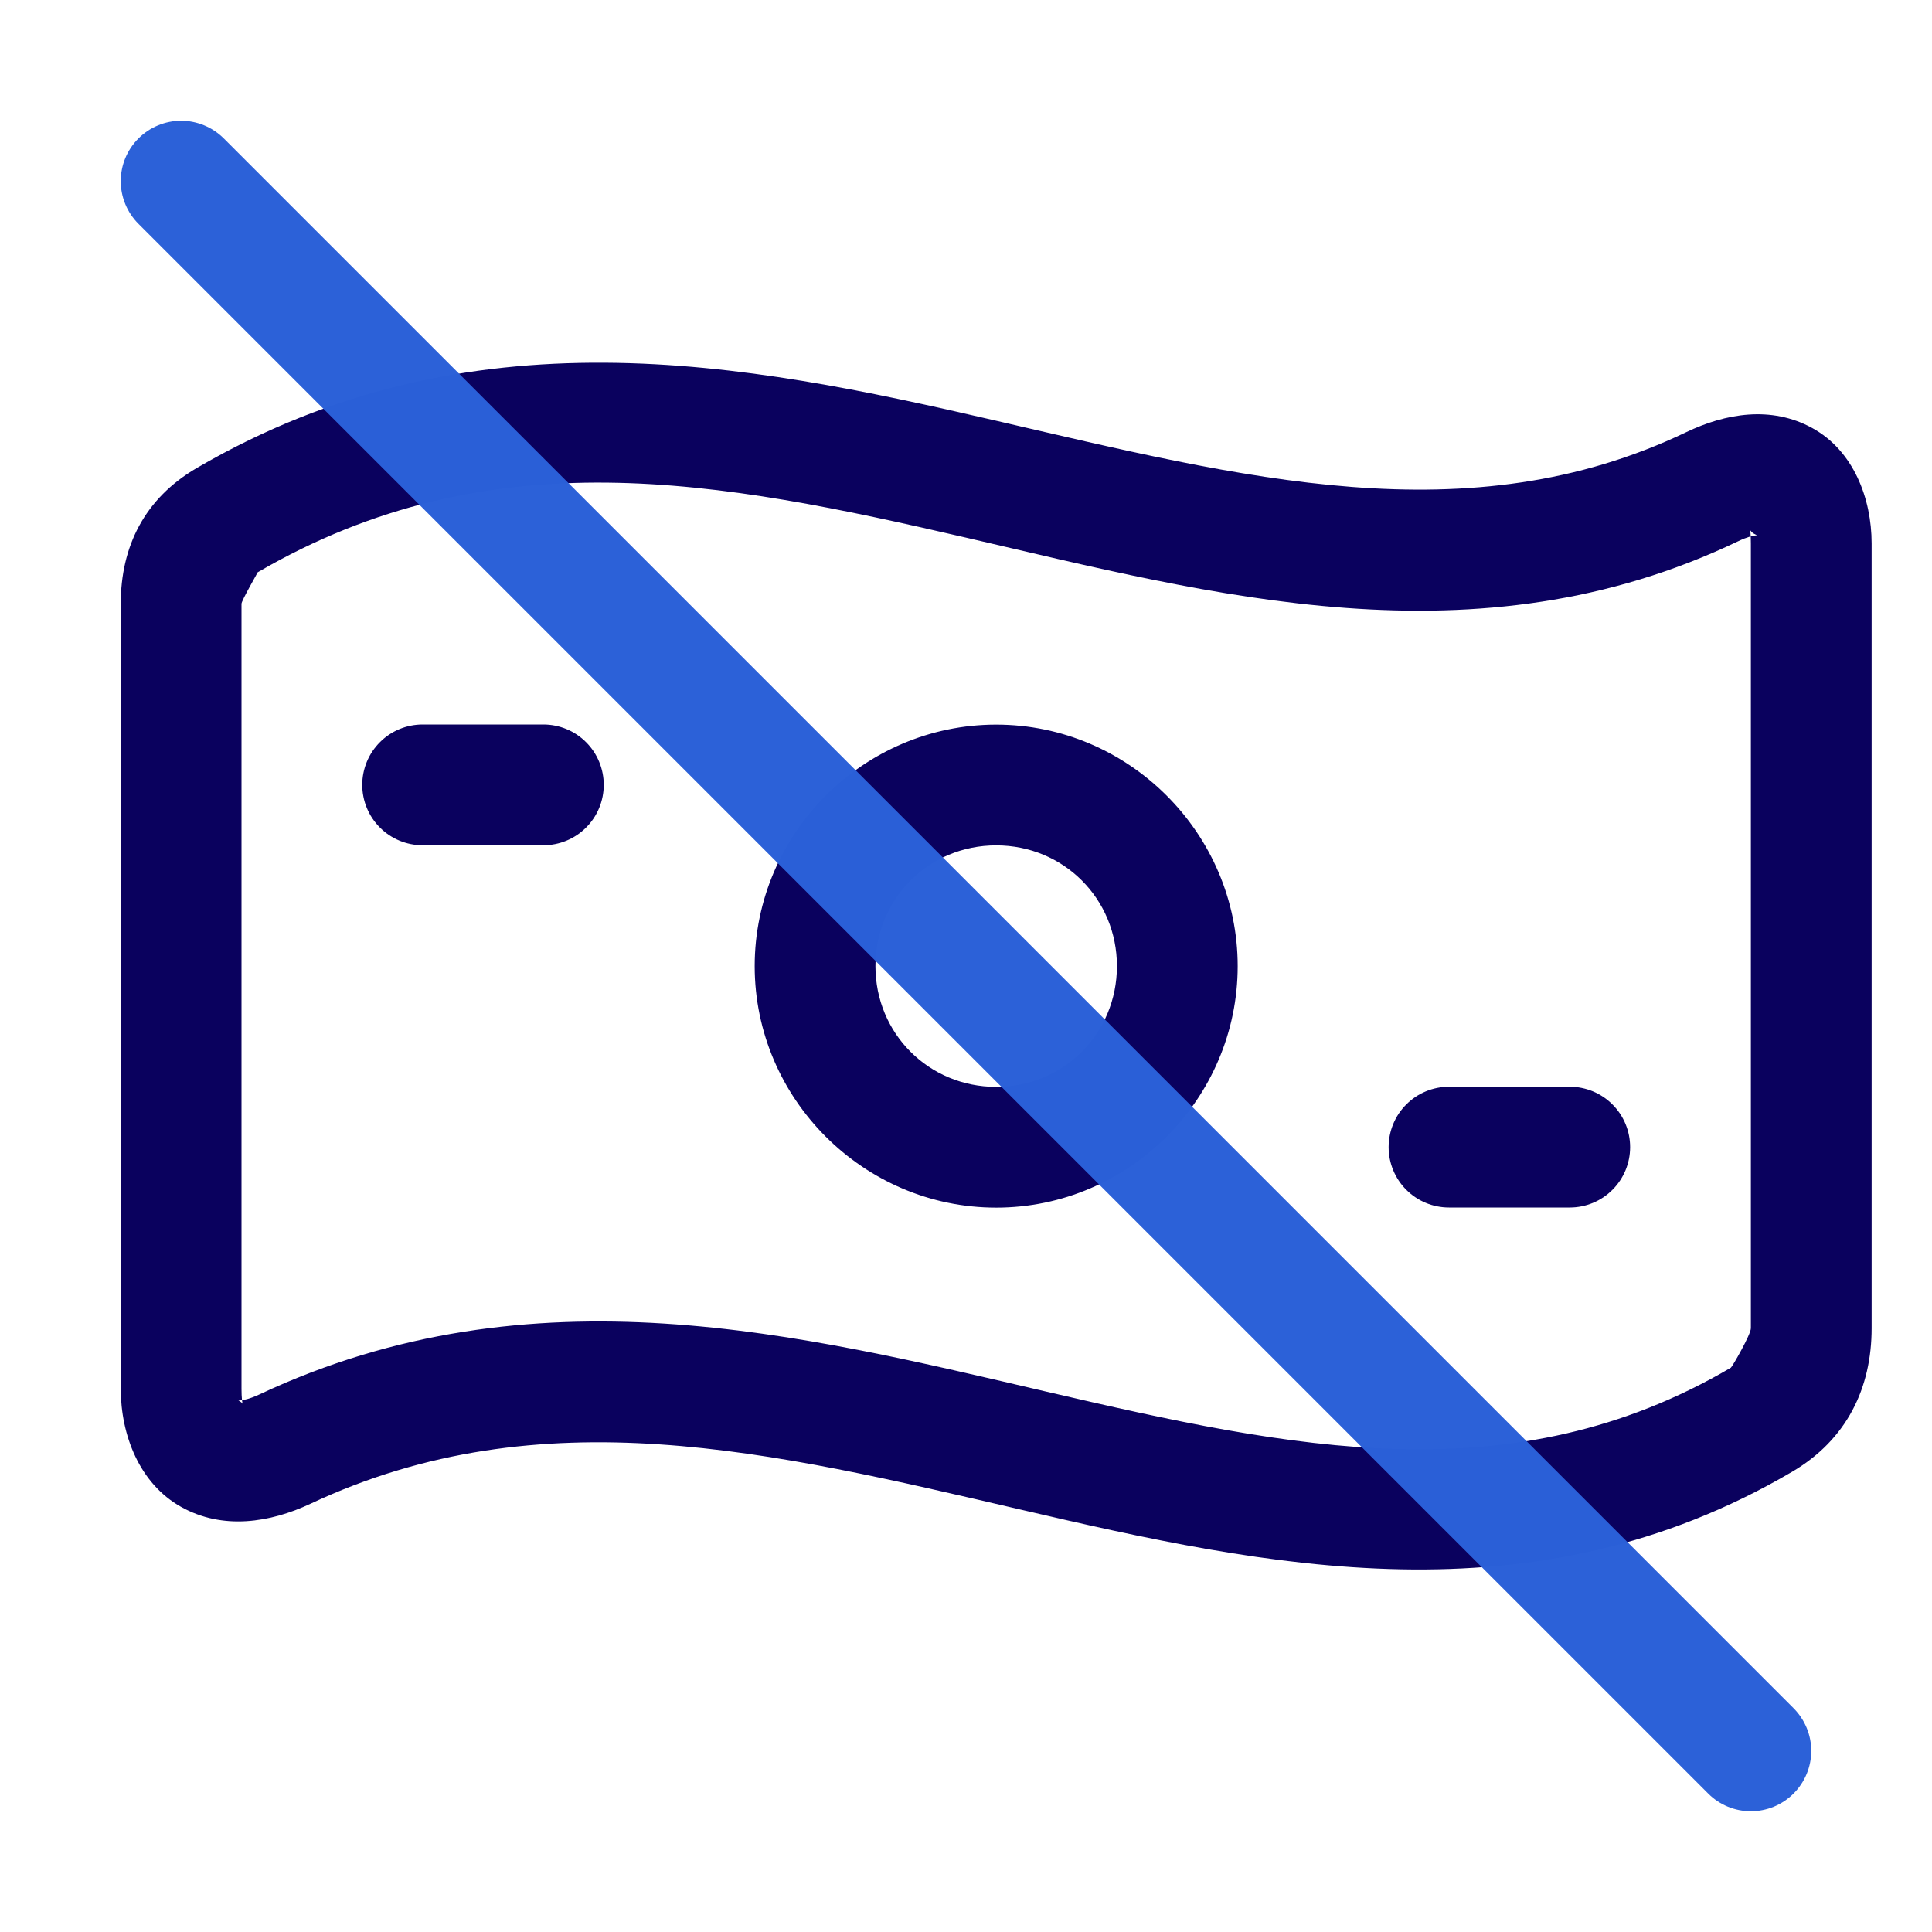
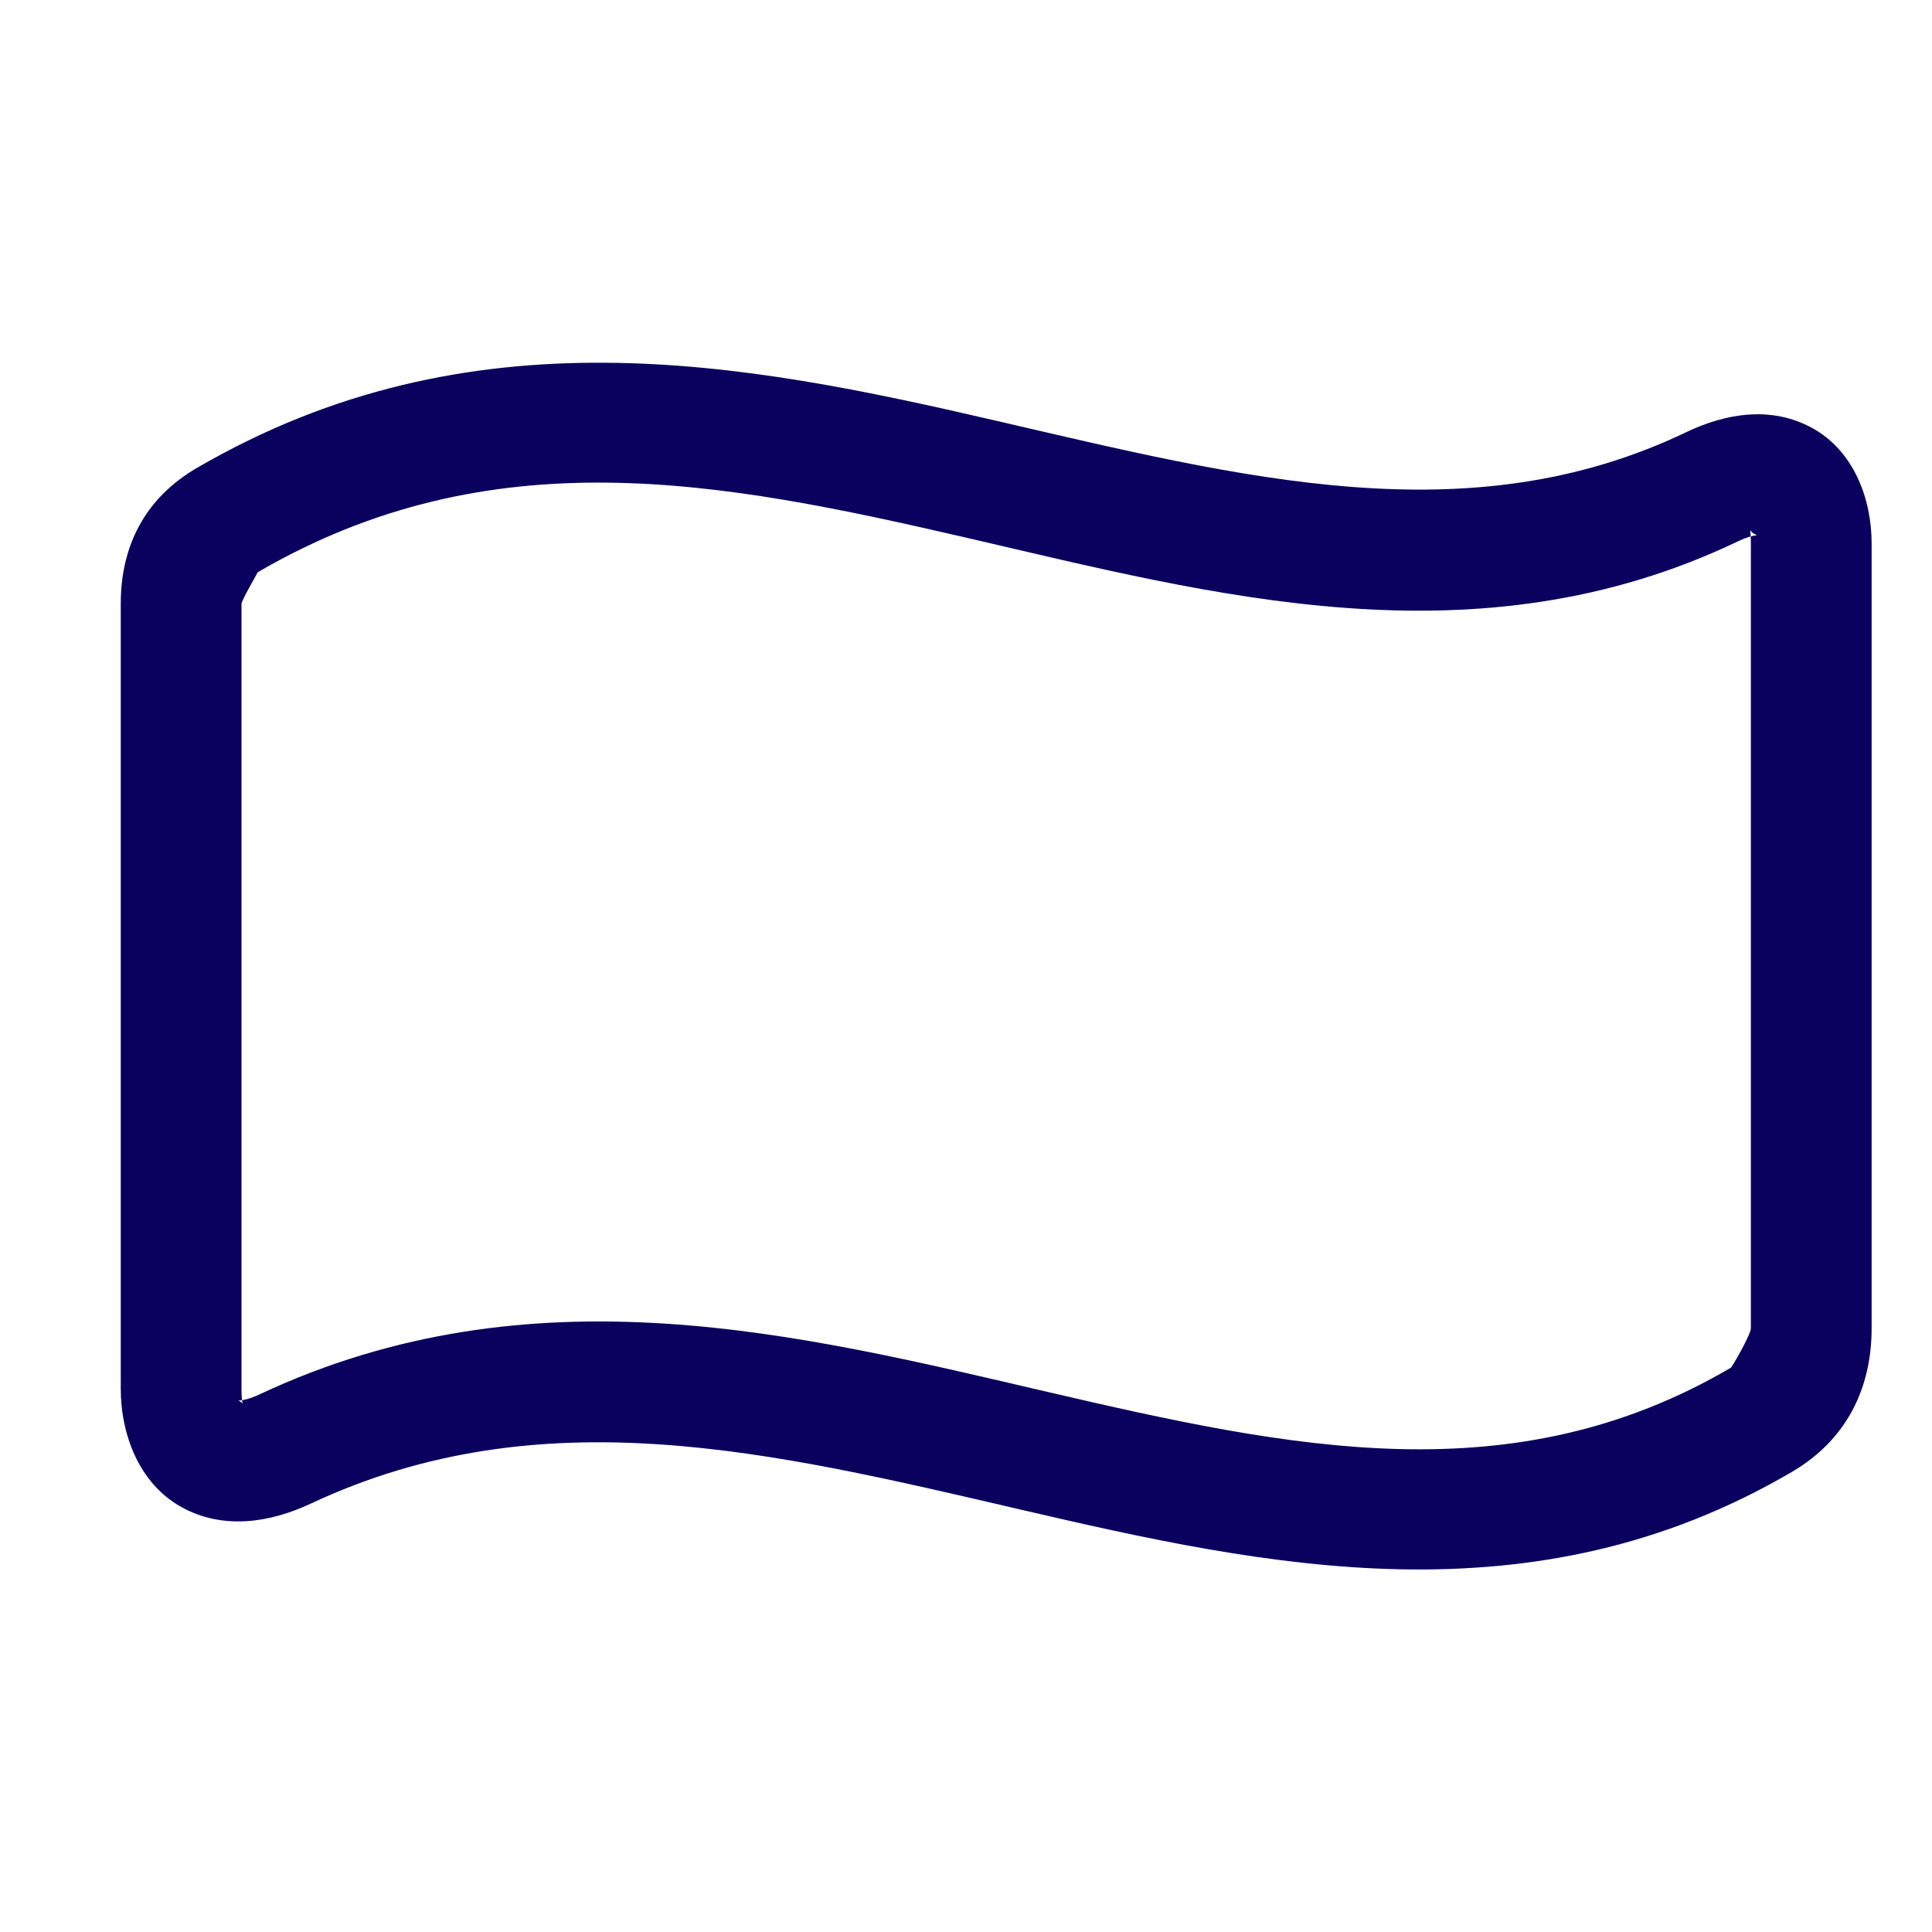
<svg xmlns="http://www.w3.org/2000/svg" width="32" height="32" viewBox="0 0 32 32" fill="none">
  <path fill-rule="evenodd" clip-rule="evenodd" d="M10.012 6.008C7.795 5.995 5.529 6.431 3.262 7.75C2.39 8.257 2 9.056 2 10V23C2 23.77 2.311 24.574 3 24.959C3.689 25.344 4.471 25.222 5.144 24.906C8.972 23.11 12.8 24.05 16.89 25C20.982 25.952 25.377 26.902 29.68 24.379C30.594 23.843 31 22.983 31 22V9C31 8.255 30.699 7.464 30.017 7.09C29.336 6.715 28.577 6.848 27.93 7.158C24.322 8.886 20.583 7.914 16.457 6.959C14.394 6.482 12.227 6.02 10.012 6.008ZM10.058 7.994C11.998 8.014 13.965 8.434 16.006 8.906C20.087 9.85 24.443 11.046 28.793 8.963C29.093 8.819 29.153 8.896 29.055 8.842C28.955 8.788 29 8.693 29 9V22C29 22.104 28.69 22.641 28.668 22.654C25.062 24.768 21.412 23.999 17.344 23.053C13.276 22.107 8.83 20.969 4.297 23.096C3.979 23.245 3.9 23.17 3.977 23.213C4.053 23.255 4 23.326 4 23V10C4 9.946 4.276 9.473 4.267 9.479C6.204 8.352 8.118 7.974 10.058 7.994Z" fill="#0A015E" />
-   <path fill-rule="evenodd" clip-rule="evenodd" d="M16.5 12.002C14.303 12.002 12.5 13.805 12.5 16.002C12.5 18.199 14.303 20.002 16.5 20.002C18.697 20.002 20.5 18.199 20.5 16.002C20.5 13.805 18.697 12.002 16.5 12.002ZM16.5 14.002C17.616 14.002 18.5 14.886 18.5 16.002C18.5 17.118 17.616 18.002 16.5 18.002C15.383 18.002 14.5 17.118 14.5 16.002C14.5 14.886 15.383 14.002 16.5 14.002ZM7 12C6.735 12 6.48 12.105 6.293 12.293C6.105 12.48 6 12.735 6 13C6 13.265 6.105 13.52 6.293 13.707C6.48 13.895 6.735 14 7 14H9C9.265 14 9.52 13.895 9.707 13.707C9.895 13.52 10 13.265 10 13C10 12.735 9.895 12.48 9.707 12.293C9.52 12.105 9.265 12 9 12H7ZM24 18C23.735 18 23.48 18.105 23.293 18.293C23.105 18.48 23 18.735 23 19C23 19.265 23.105 19.52 23.293 19.707C23.48 19.895 23.735 20 24 20H26C26.265 20 26.52 19.895 26.707 19.707C26.895 19.52 27 19.265 27 19C27 18.735 26.895 18.48 26.707 18.293C26.52 18.105 26.265 18 26 18H24Z" fill="#0A015E" />
-   <path fill-rule="evenodd" clip-rule="evenodd" d="M2.293 2.293C2.105 2.481 2 2.735 2 3C2 3.265 2.105 3.519 2.293 3.707L28.293 29.707C28.48 29.895 28.735 30 29 30C29.265 30 29.519 29.895 29.707 29.707C29.894 29.52 30 29.265 30 29C30 28.735 29.894 28.481 29.707 28.293L3.707 2.293C3.519 2.106 3.265 2 3 2C2.735 2 2.48 2.106 2.293 2.293Z" fill="#2B60D7" fill-opacity="0.992" />
</svg>